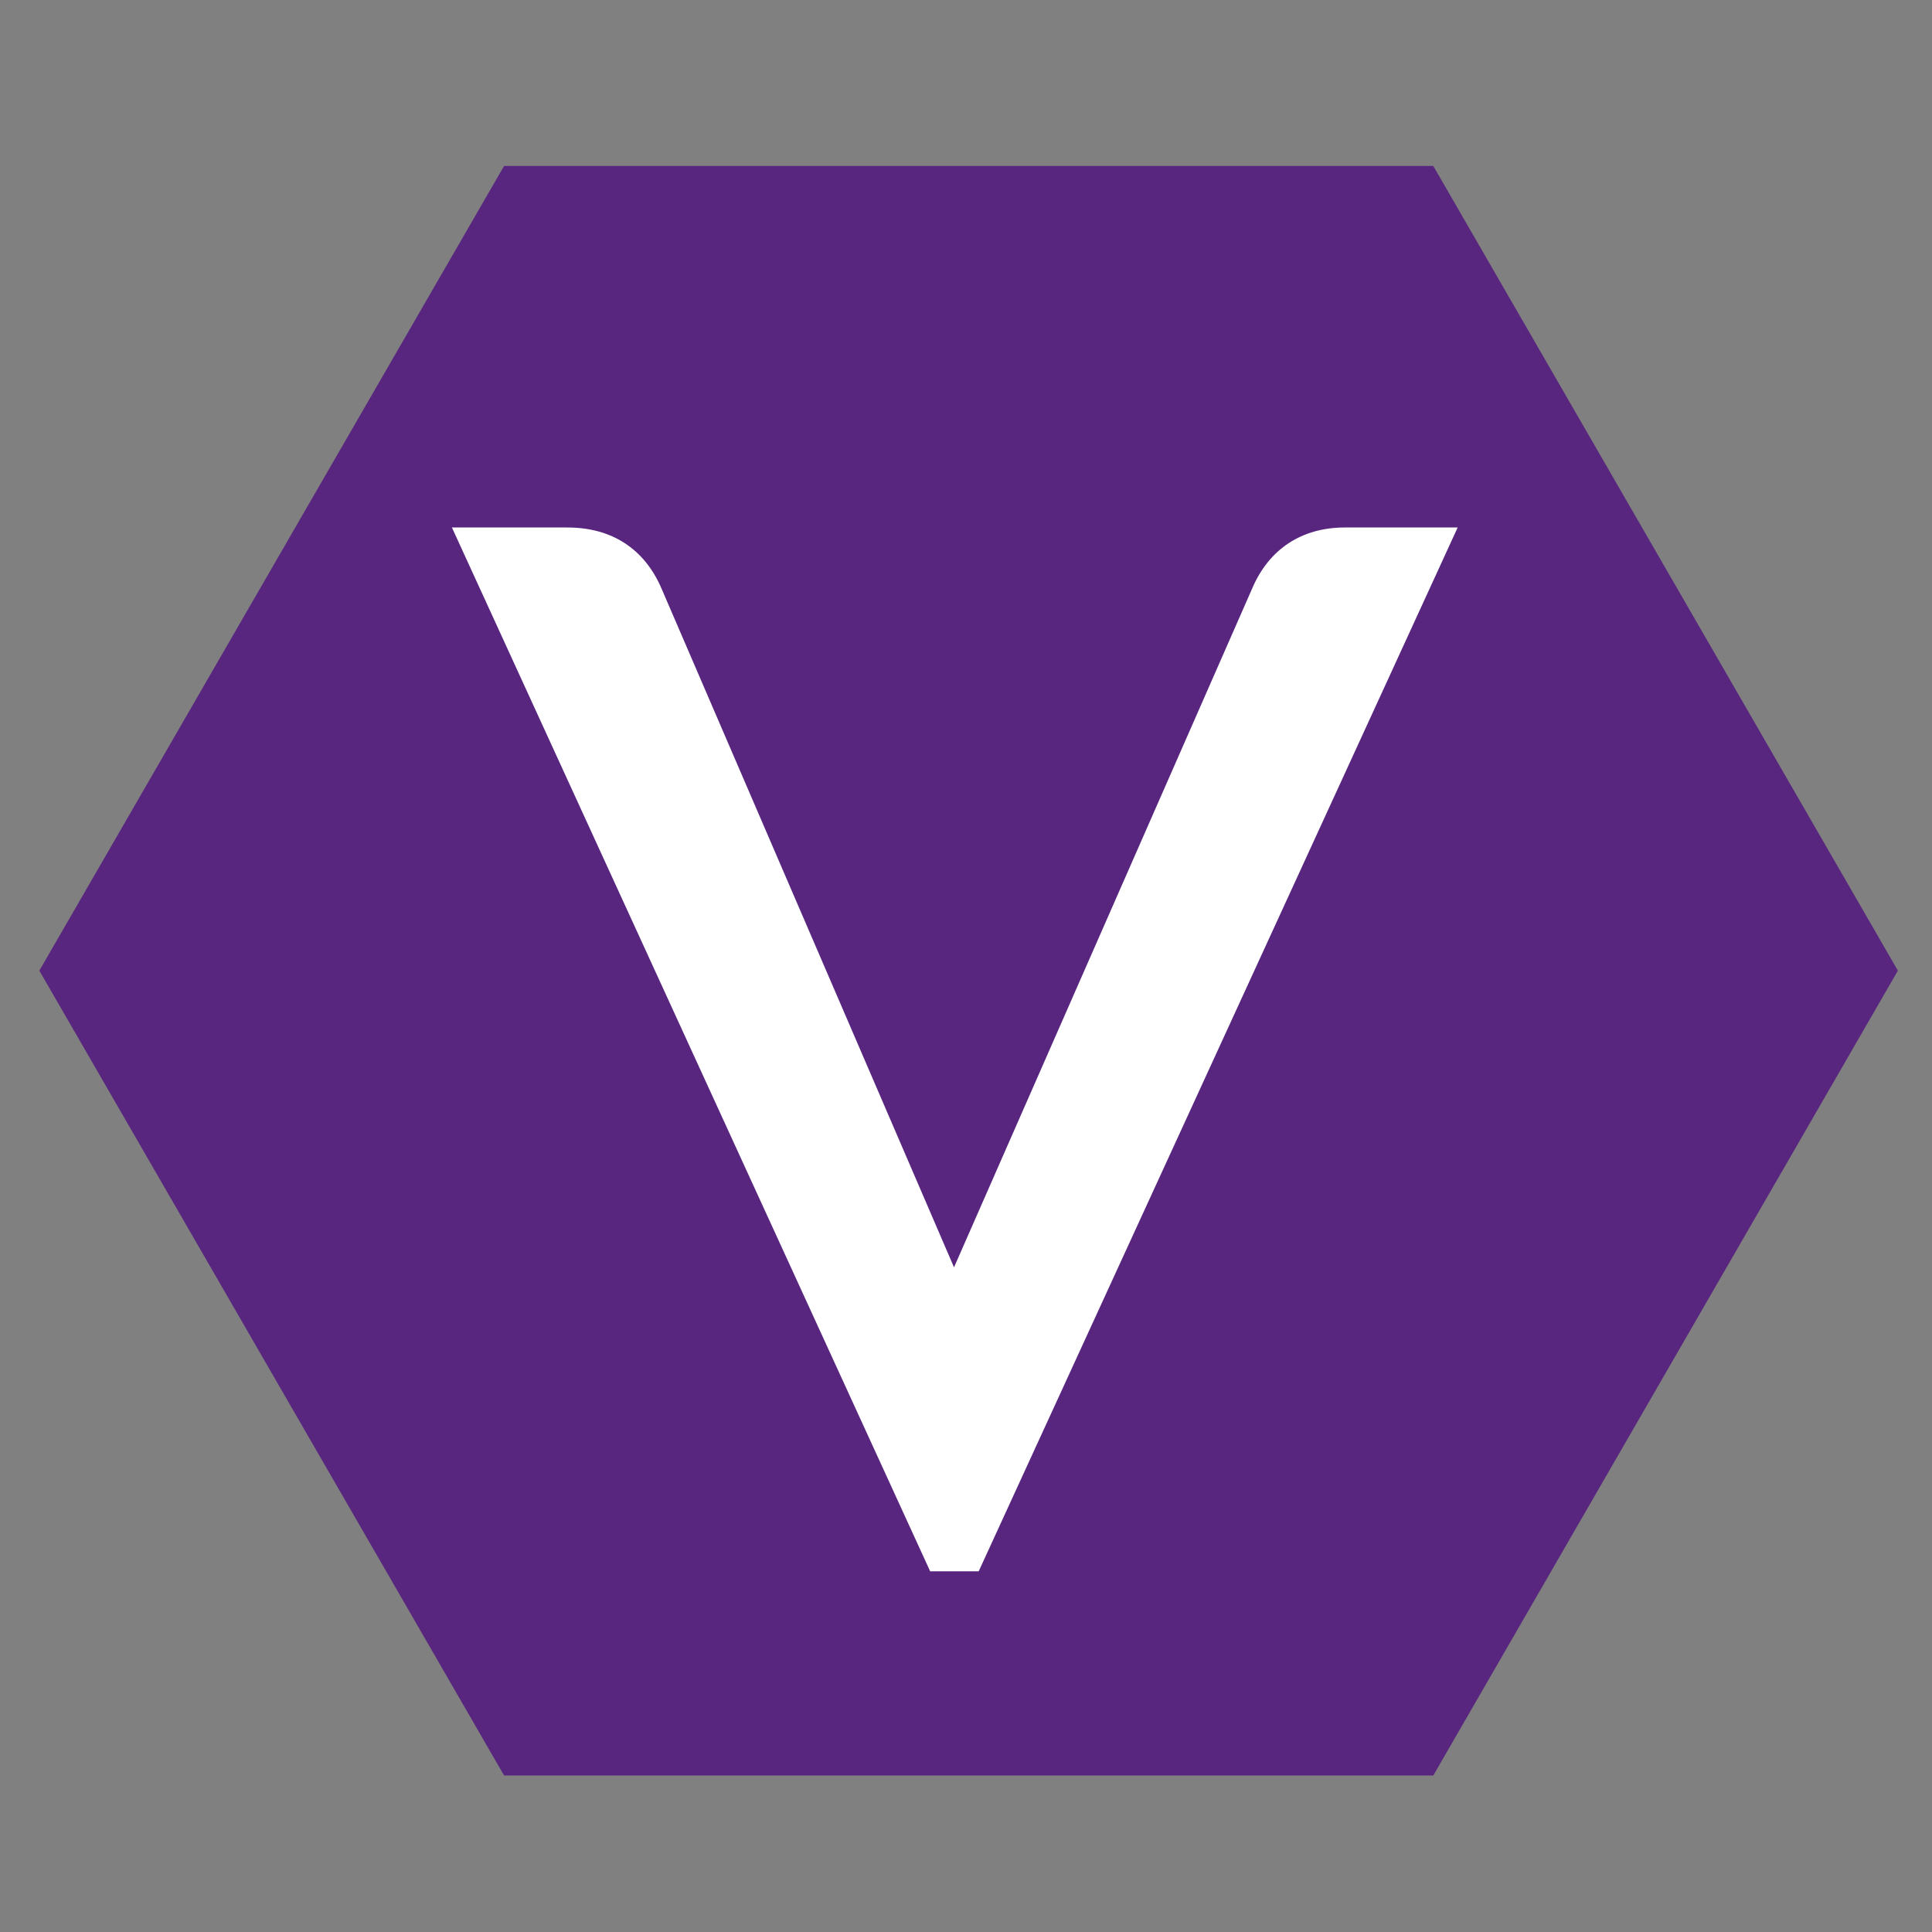
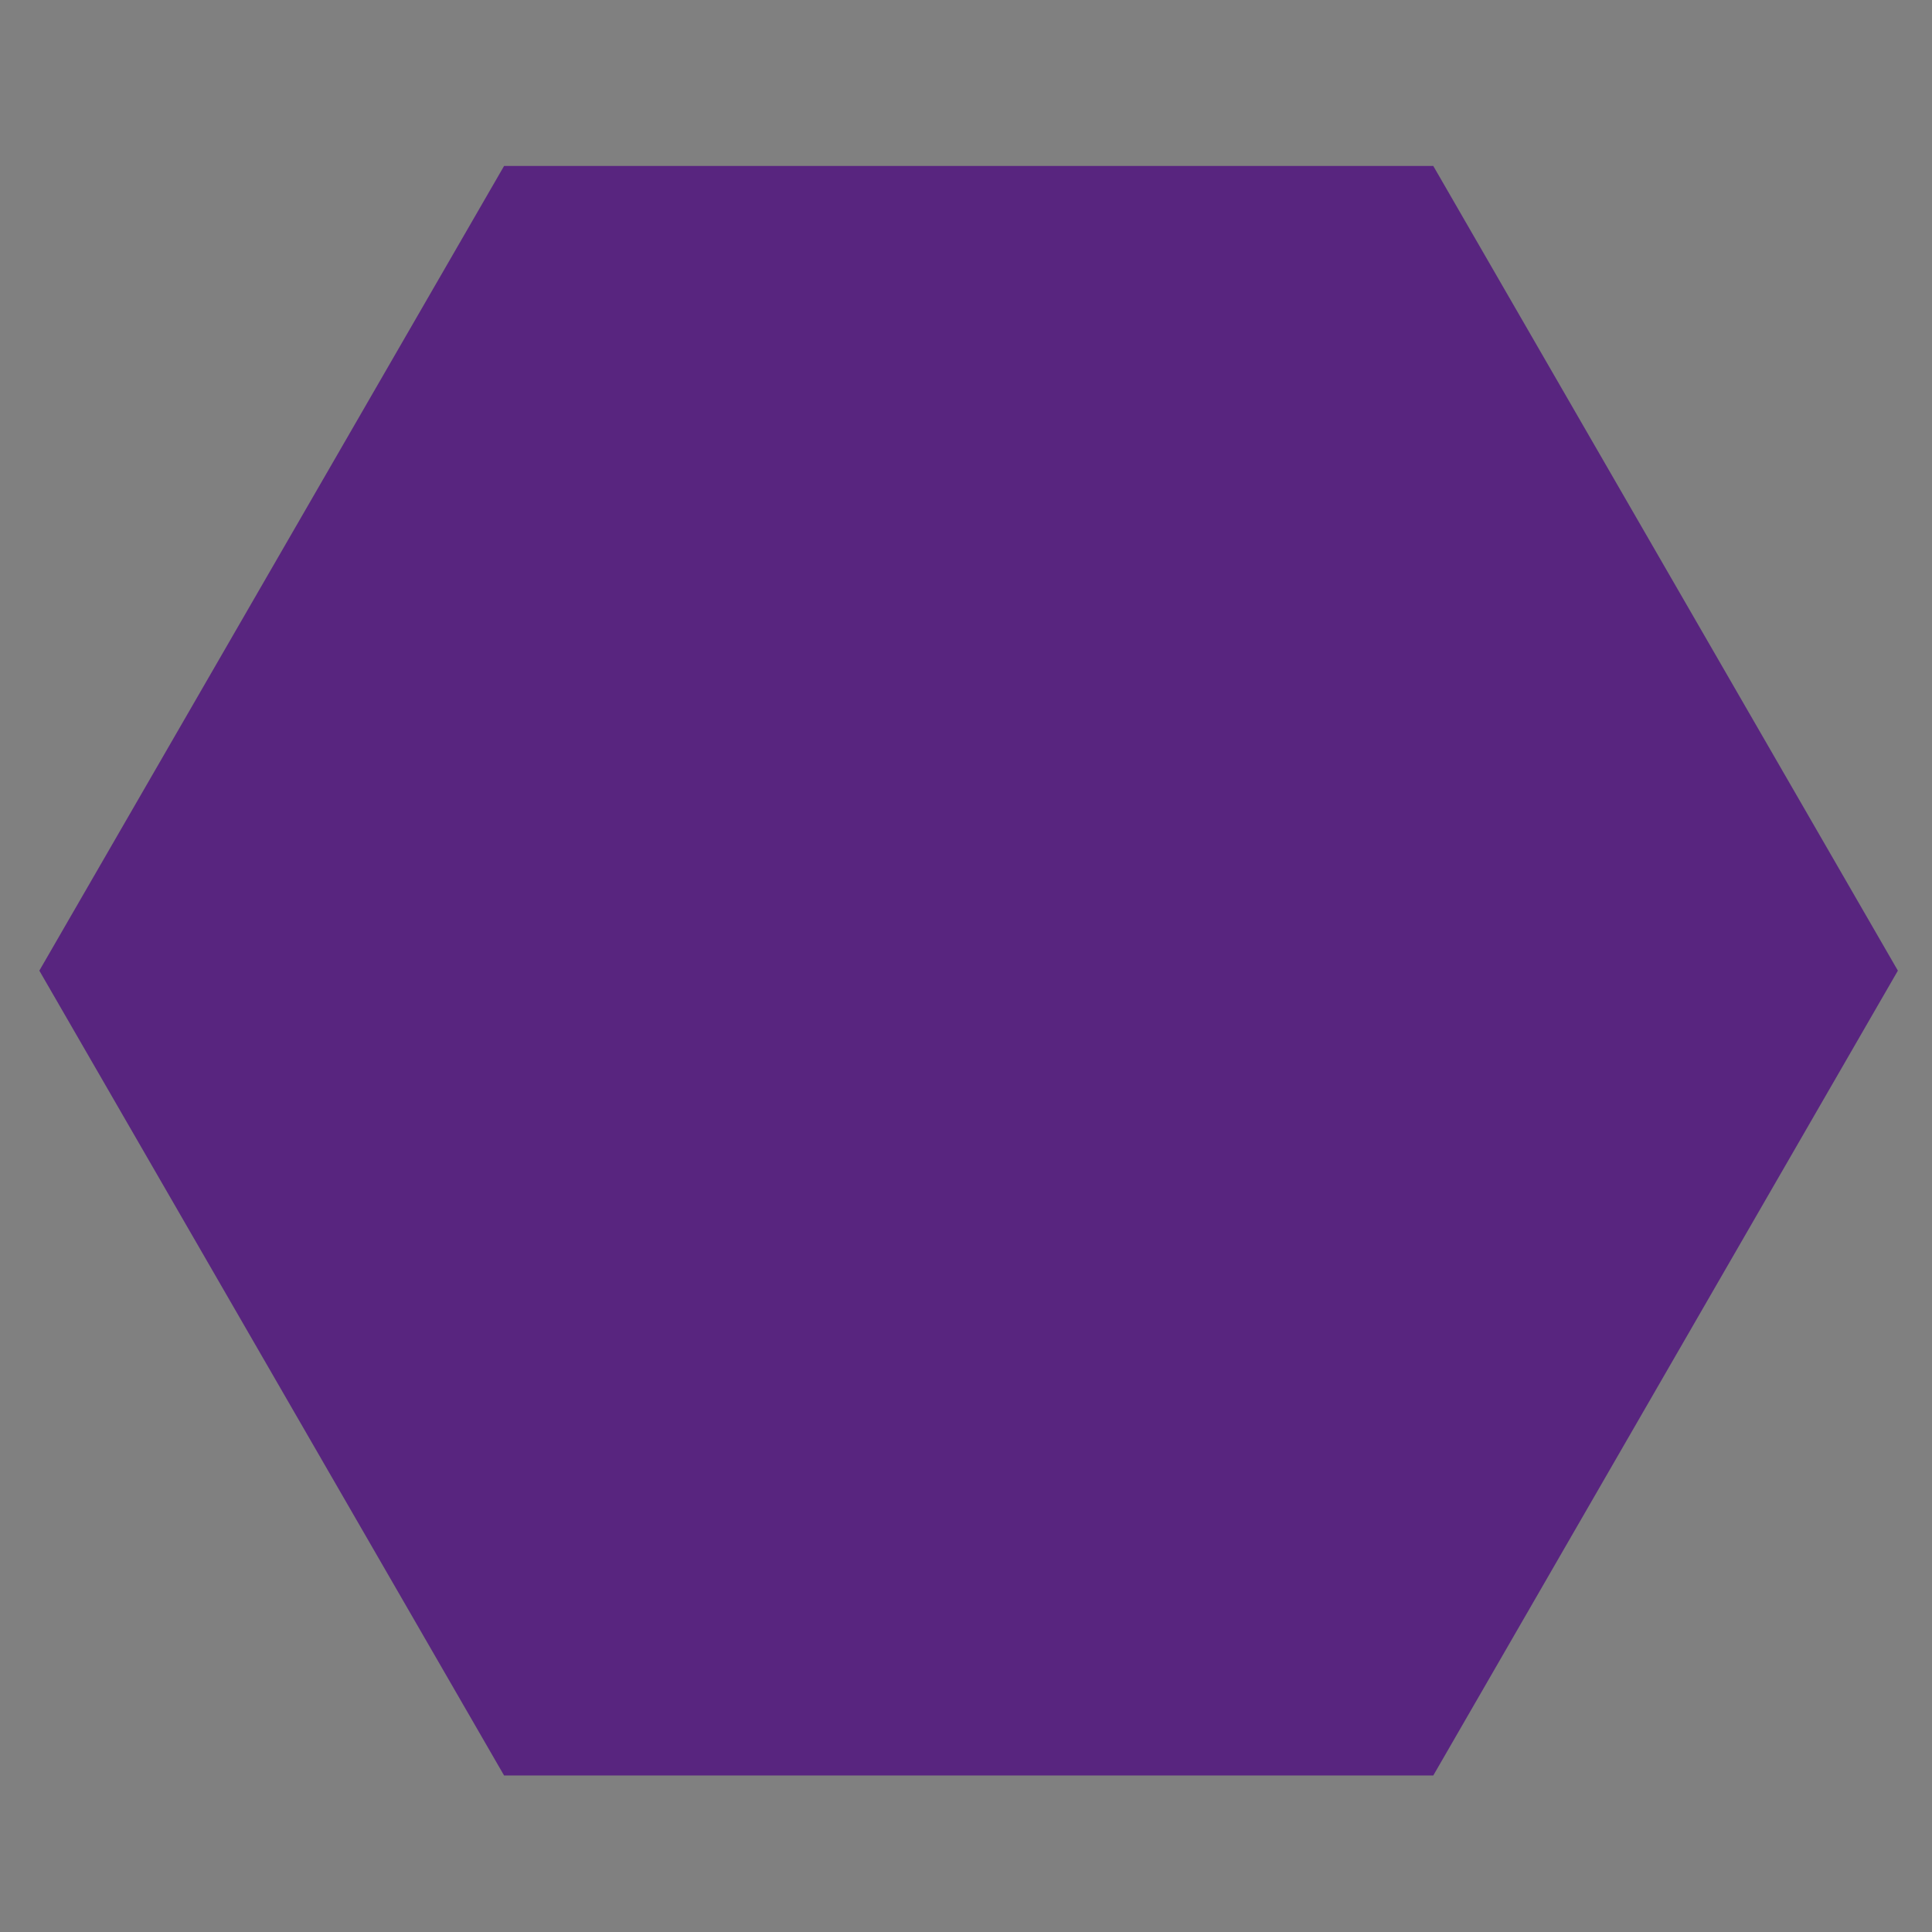
<svg xmlns="http://www.w3.org/2000/svg" id="Capa_3" data-name="Capa 3" viewBox="0 0 137.02 137.02">
  <rect x="0" y="0" width="137.02" height="137.02" fill="#808080" stroke="none" />
  <defs>
    <style>
      .cls-1 {
        fill: #fff;
      }

      .cls-2 {
        fill: #58257f;
      }
    </style>
  </defs>
  <polygon class="cls-2" points="101.65 125.92 35.75 125.92 2.79 68.84 35.75 11.77 101.65 11.77 134.6 68.84 101.65 125.92" />
-   <path class="cls-1" d="M32.05,37.41h8.19c3.14,0,5.47,1.51,6.68,4.34l20.74,48.13,21.14-48.13c1.2-2.83,3.54-4.34,6.58-4.34h8l-33.97,74.03h-3.44L32.05,37.41Z" />
</svg>